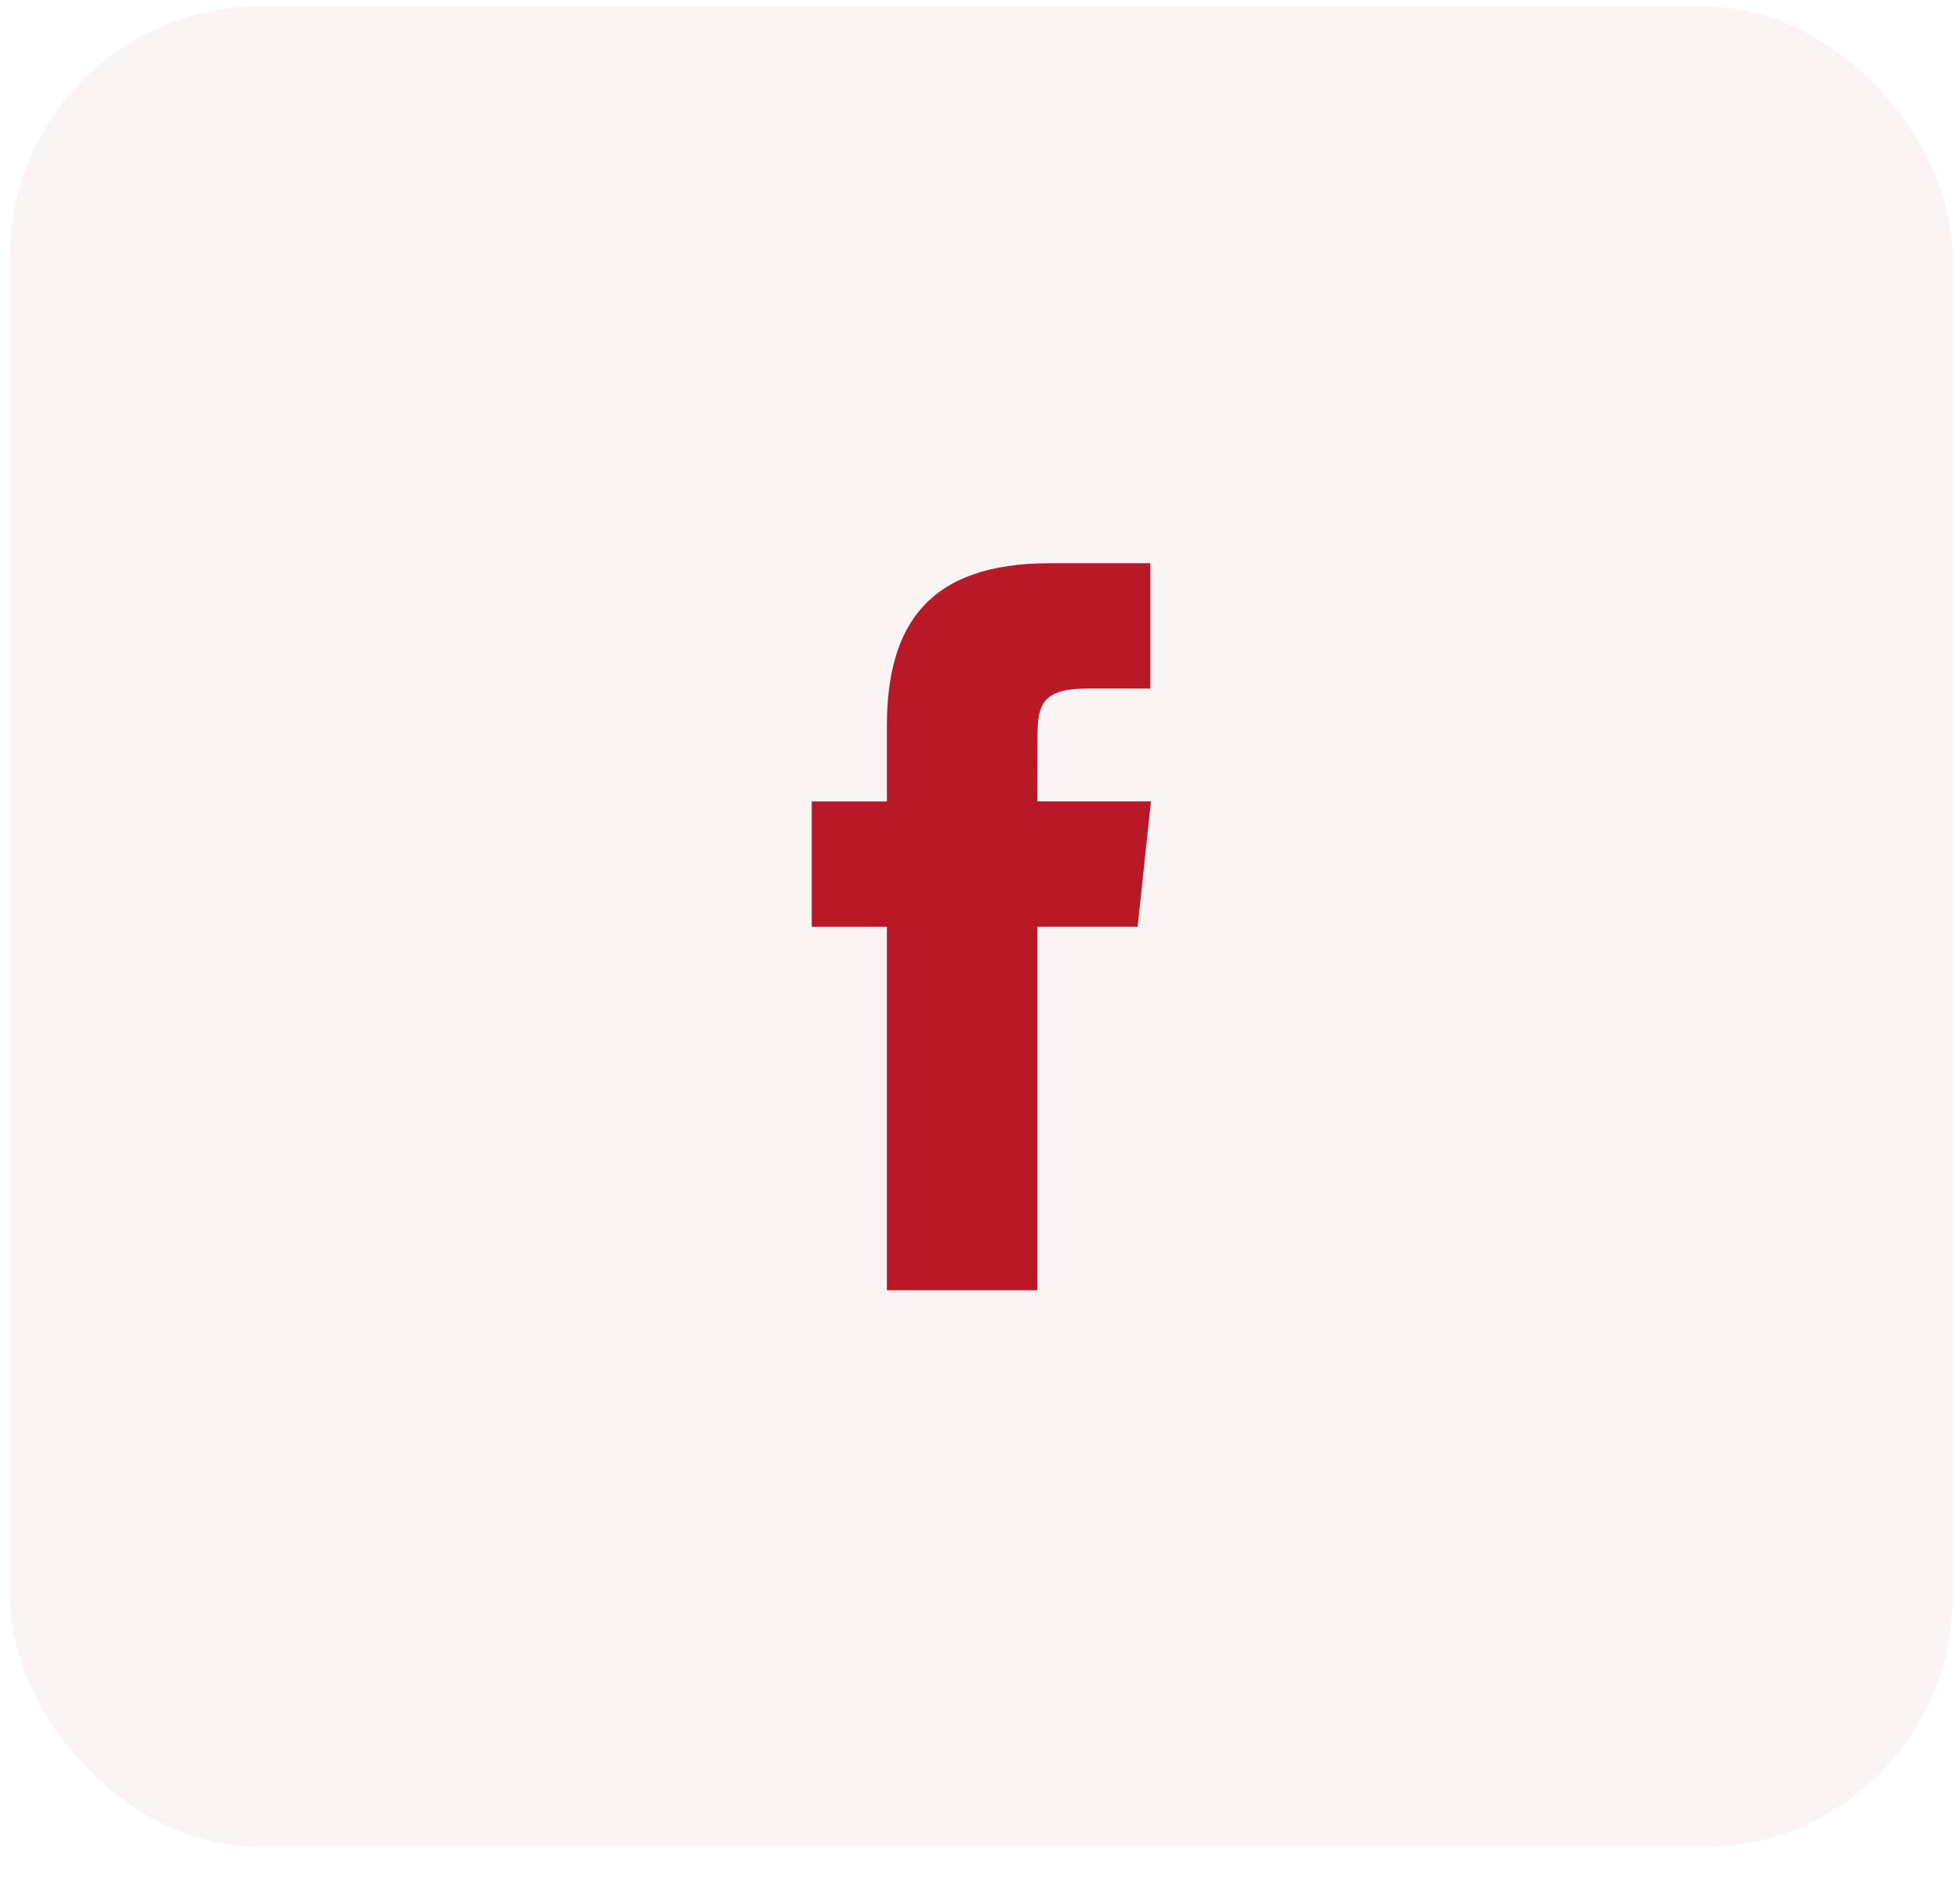
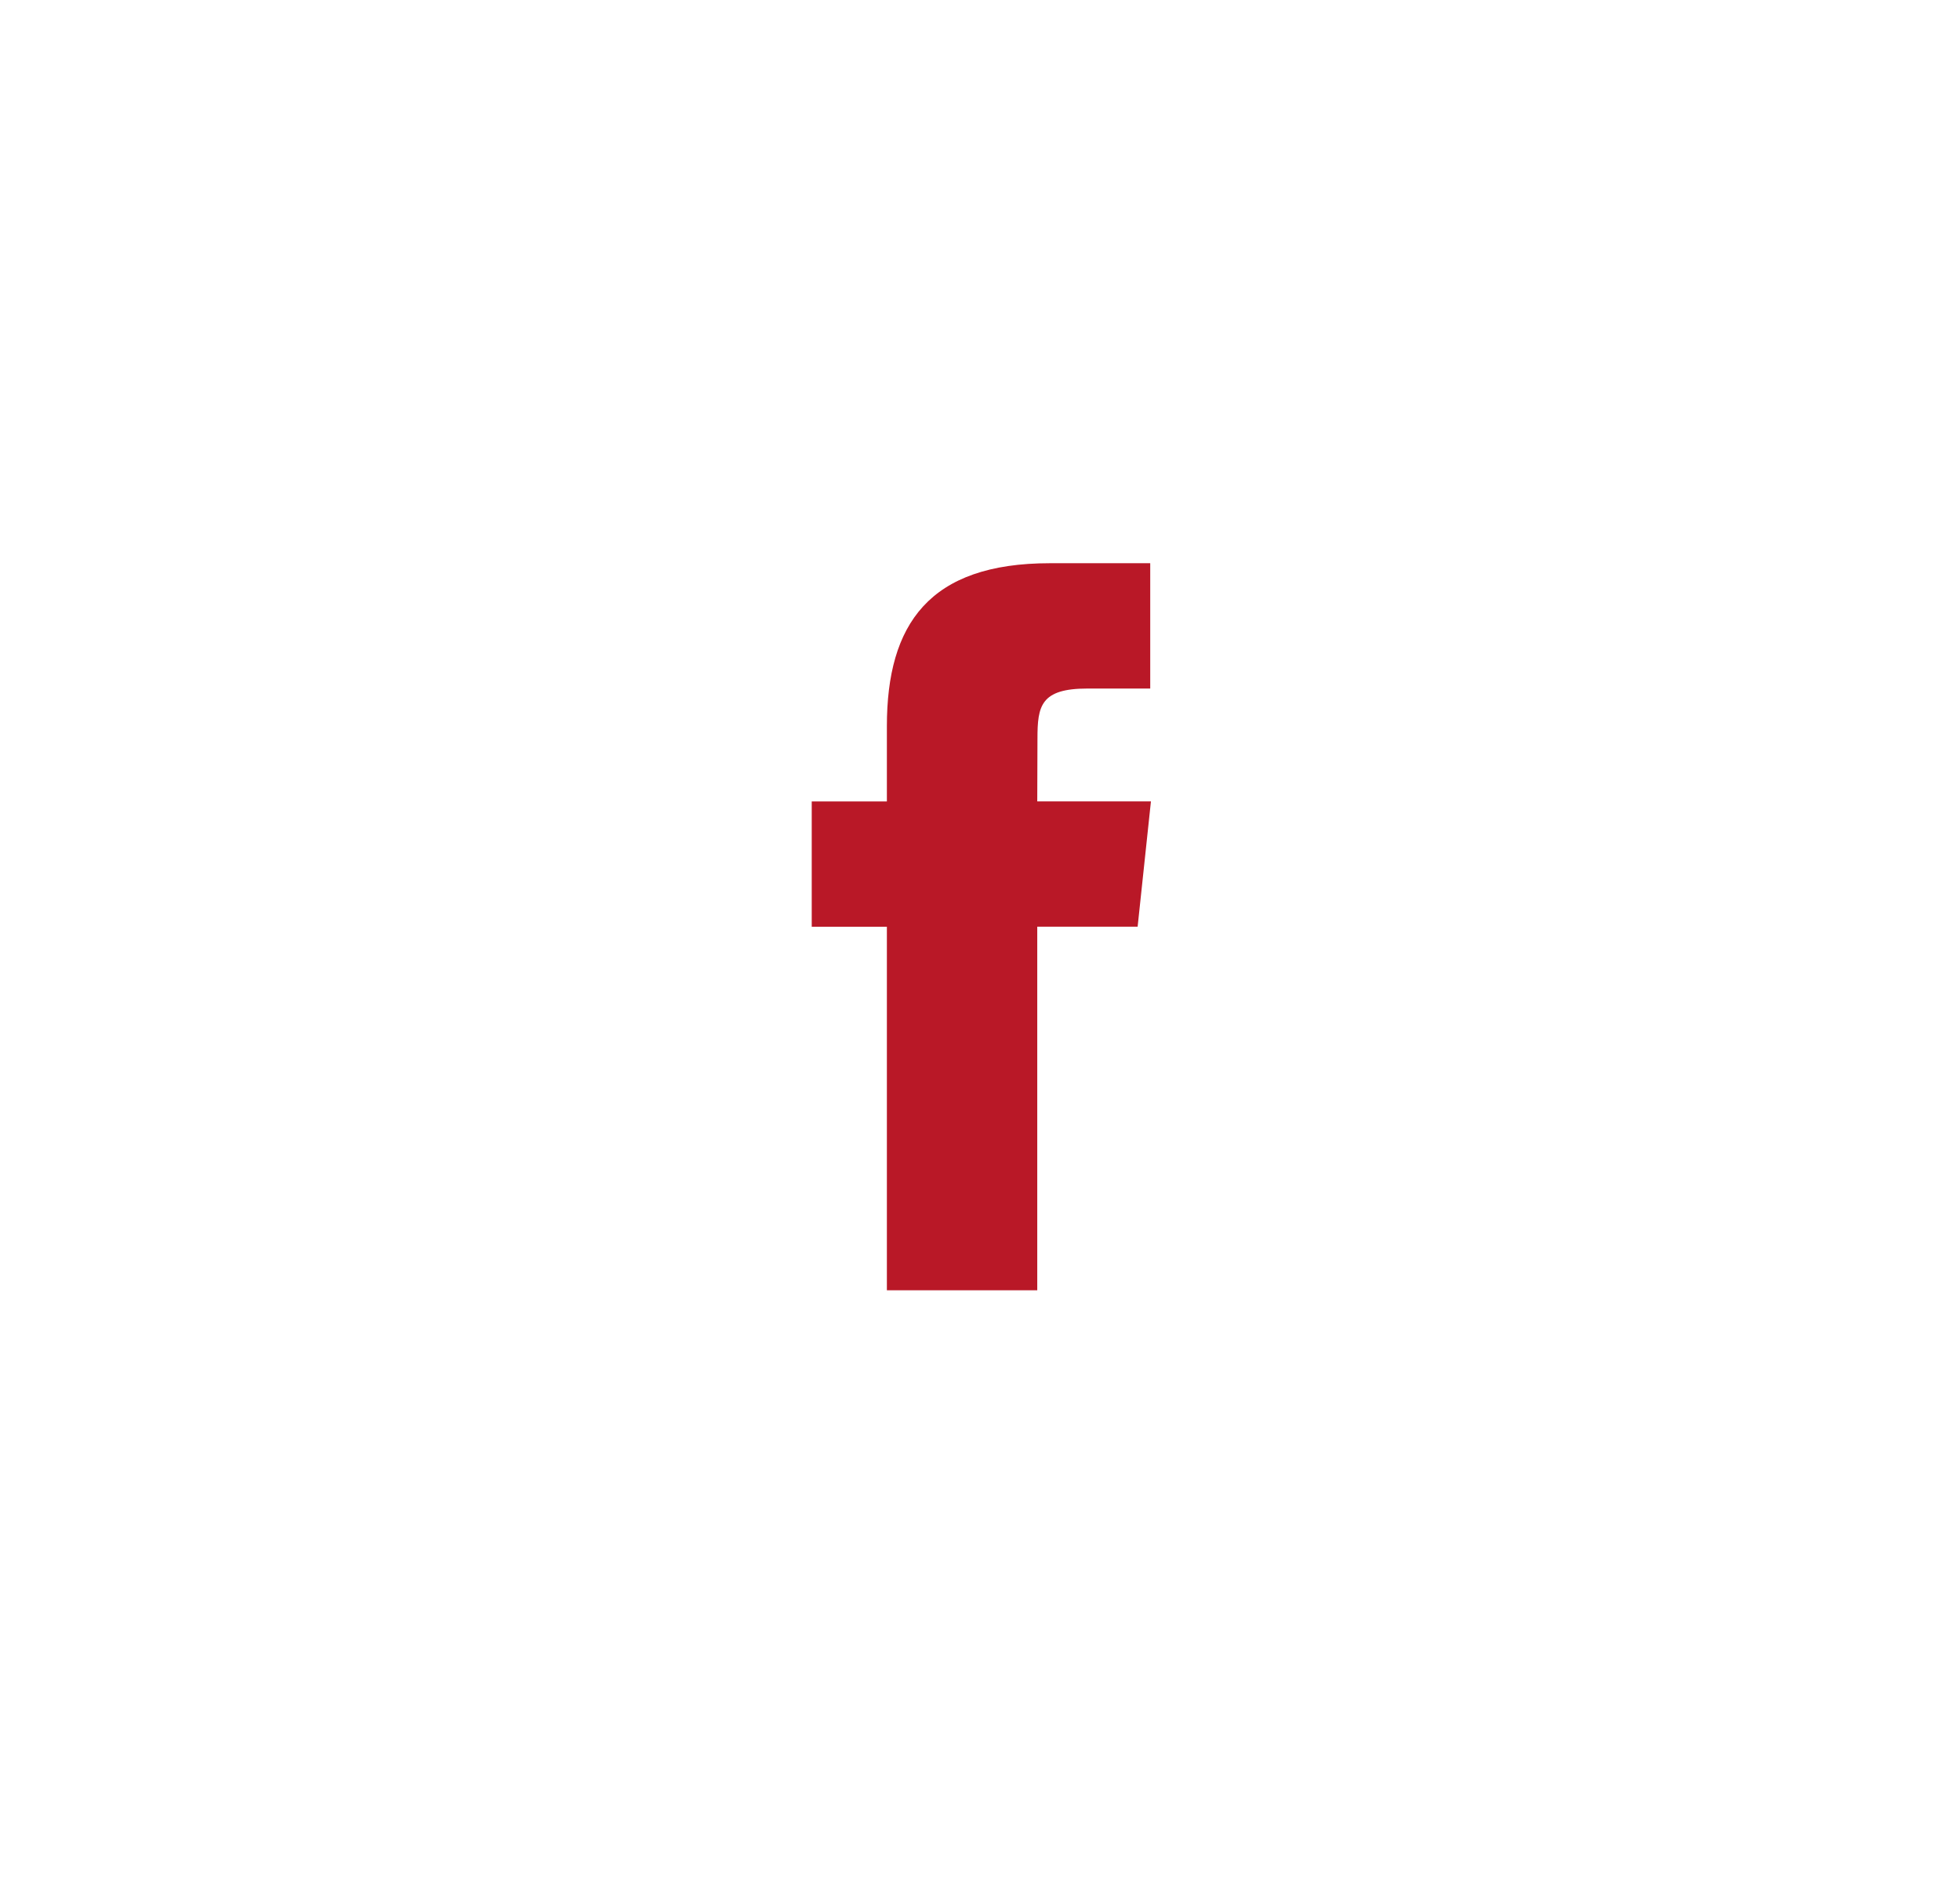
<svg xmlns="http://www.w3.org/2000/svg" width="47" height="45" viewBox="0 0 47 45" fill="none">
-   <rect opacity="0.05" x="0.238" y="0.15" width="46.587" height="44.143" rx="6" fill="#B01725" />
  <path fill-rule="evenodd" clip-rule="evenodd" d="M24.873 30.938V22.22H27.28L27.599 19.216H24.873L24.878 17.713C24.878 16.93 24.952 16.51 26.077 16.51H27.582V13.505H25.175C22.284 13.505 21.267 14.963 21.267 17.413V19.217H19.465V22.221H21.267V30.938H24.873Z" fill="#B91827" />
</svg>